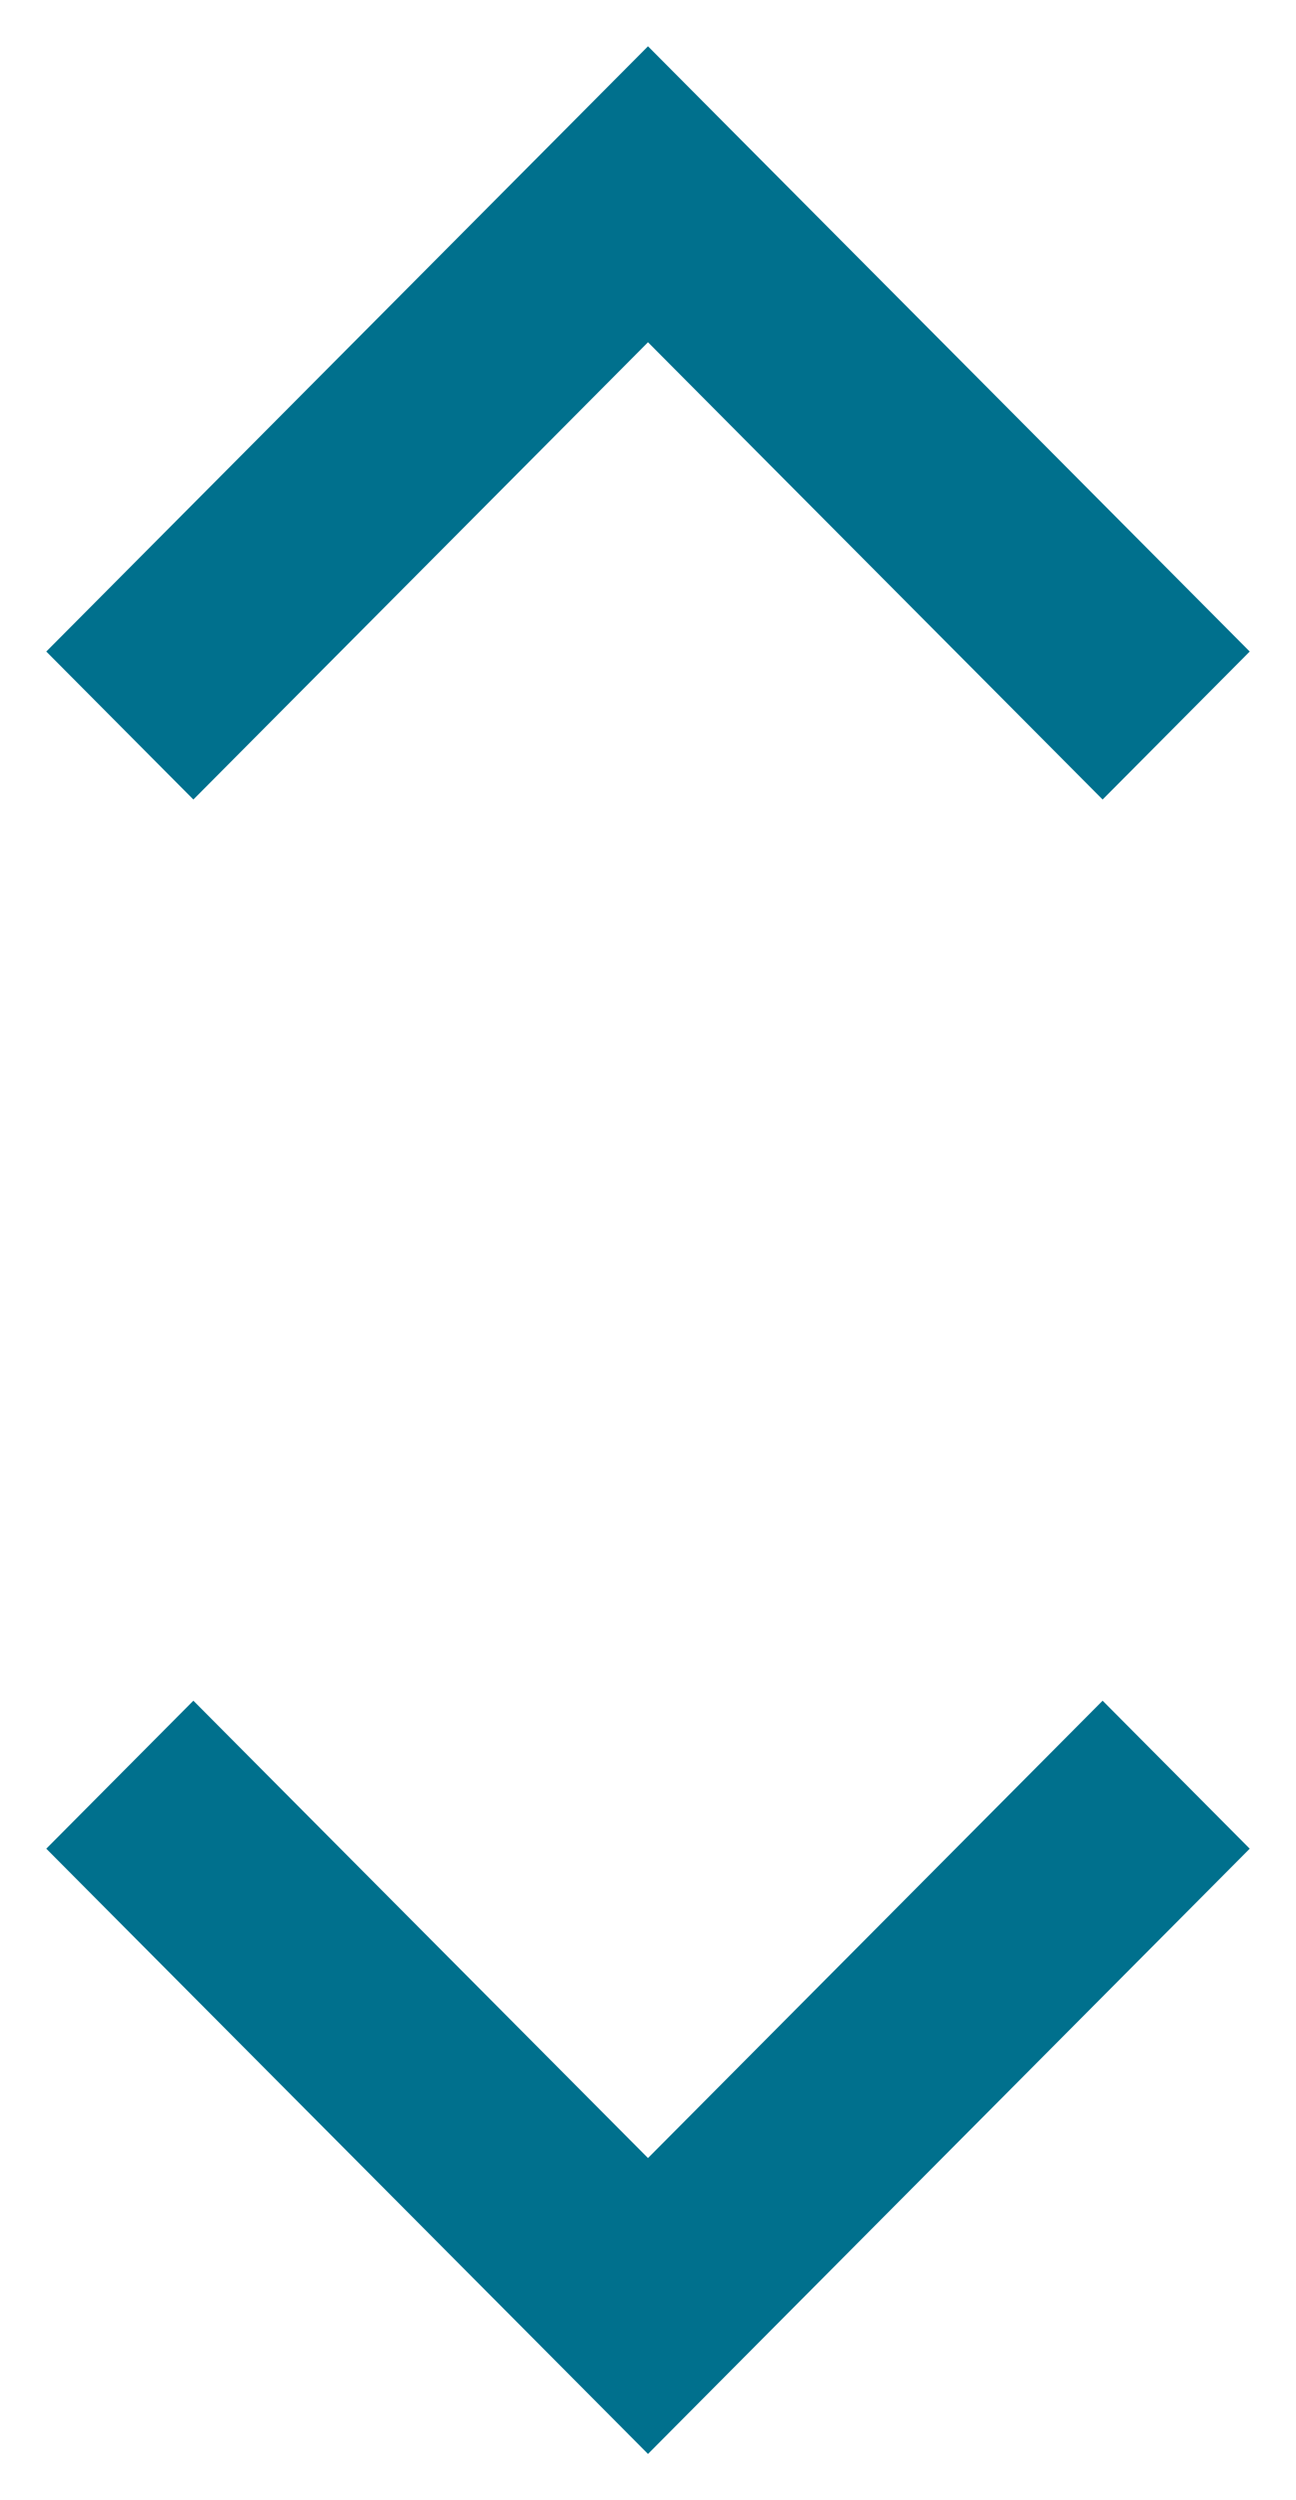
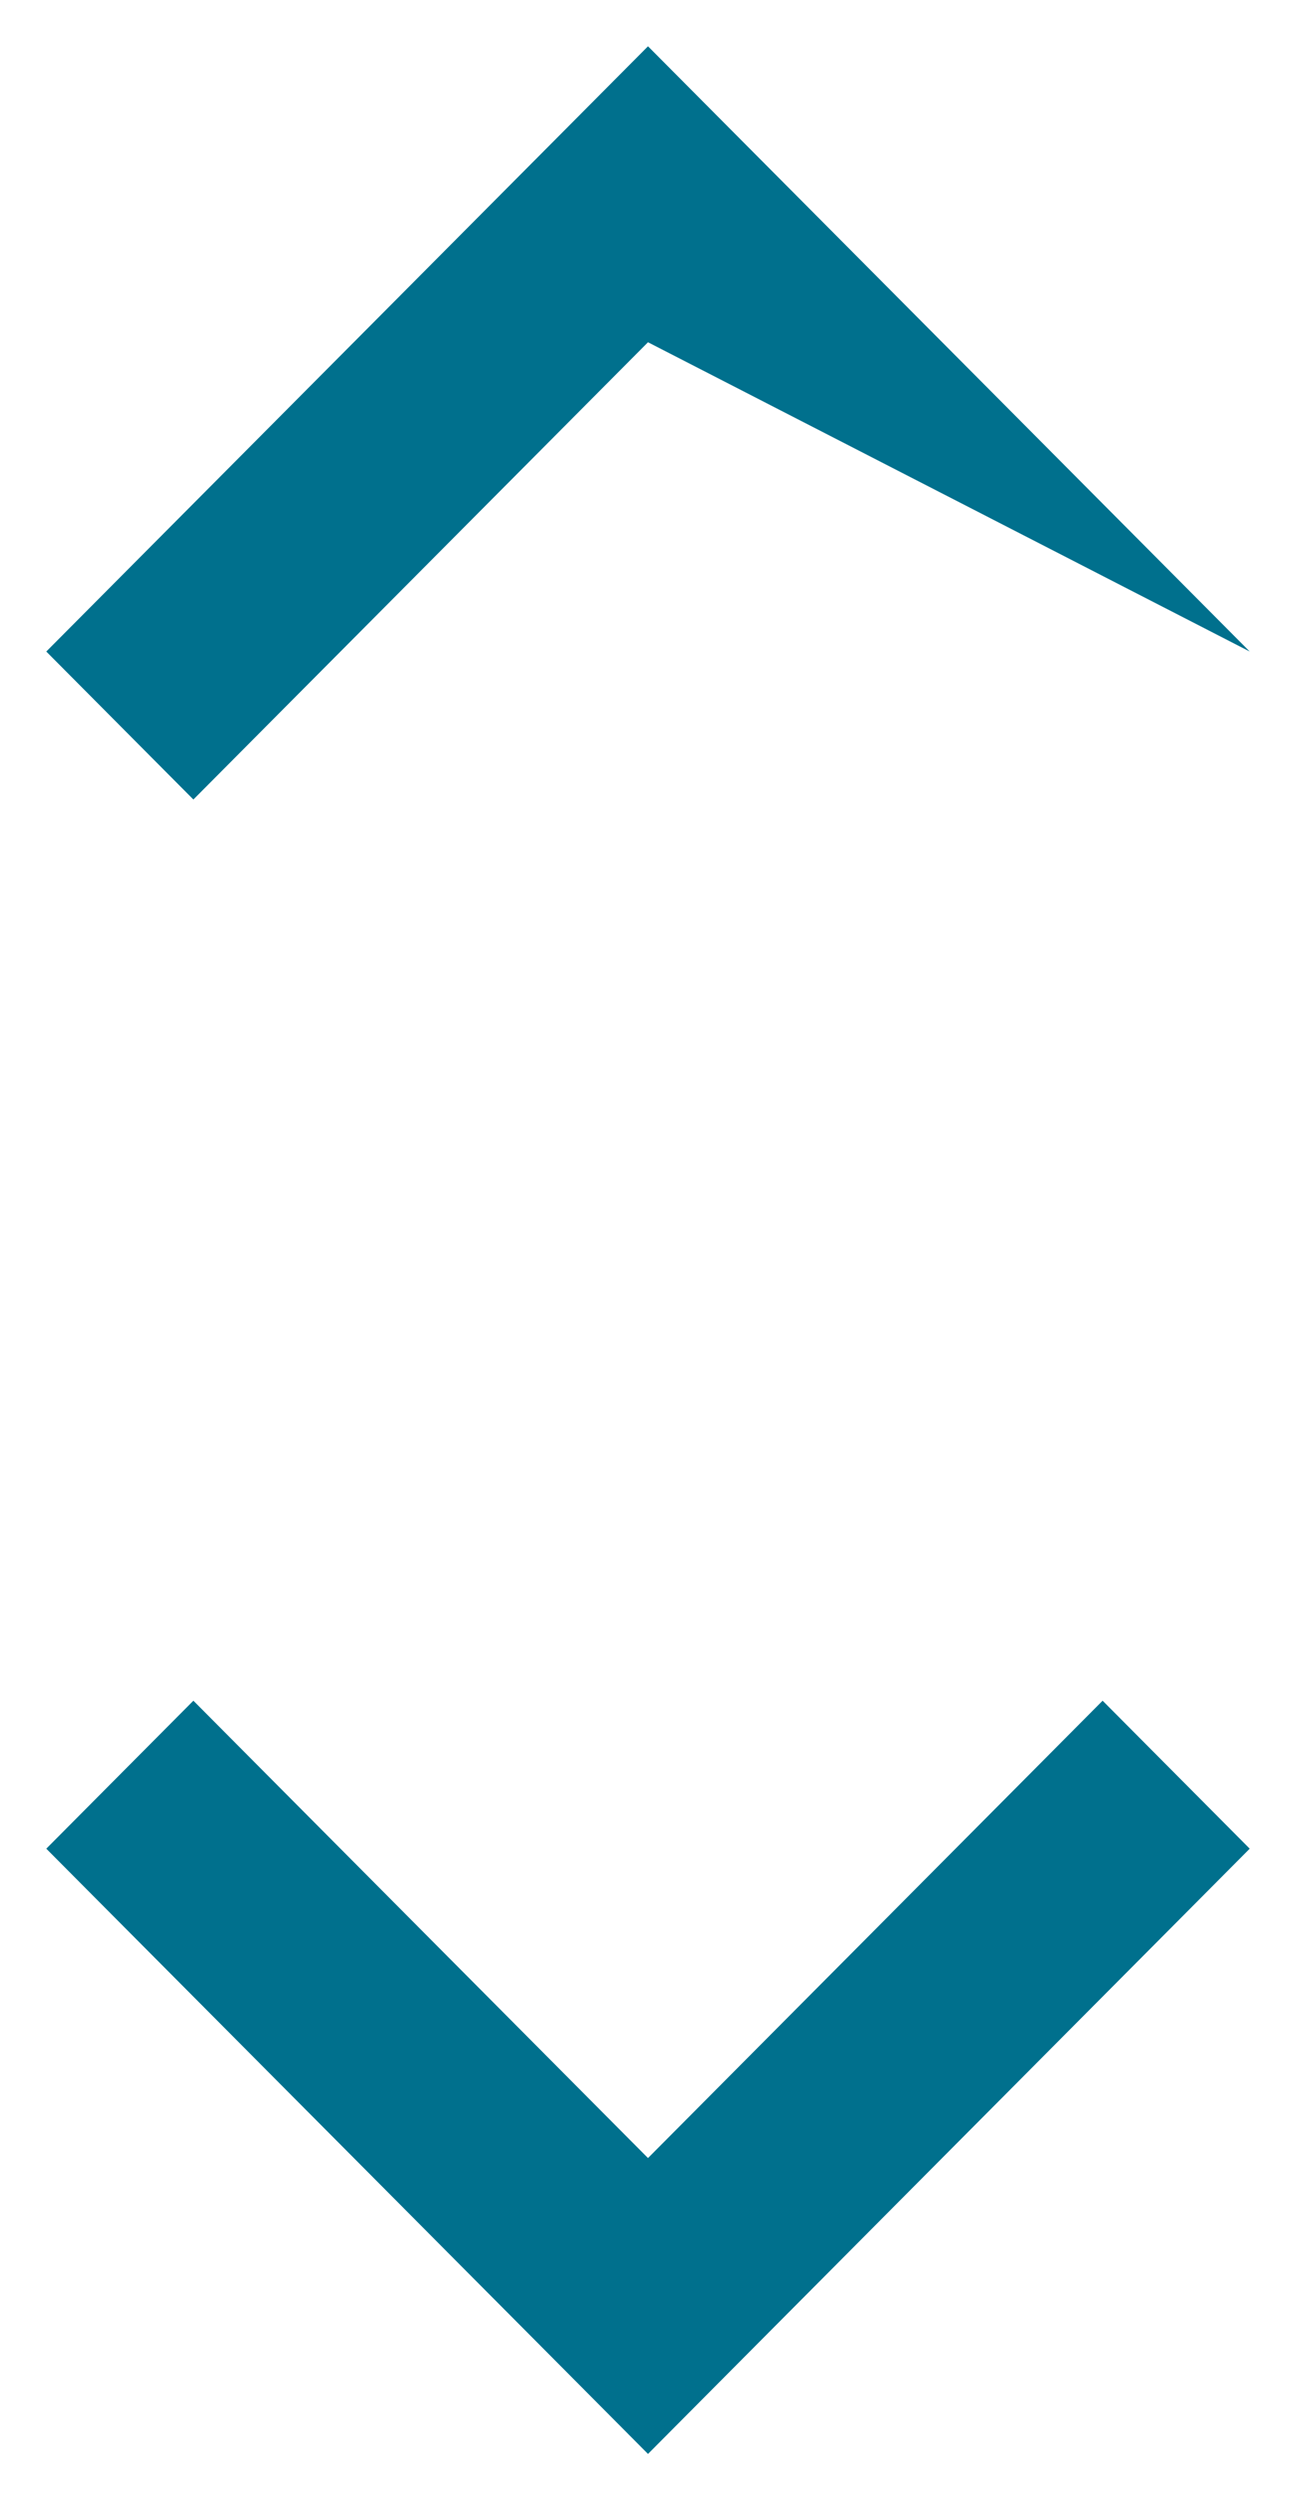
<svg xmlns="http://www.w3.org/2000/svg" width="14" height="27" viewBox="0 0 14 27" fill="none">
-   <path d="M7 0.5L13.5 7.036L11.911 8.634L7 3.696L2.089 8.634L0.5 7.036L7 0.5ZM11.911 18.366L13.5 19.964L7 26.5L0.5 19.964L2.089 18.366L7 23.305L11.911 18.366Z" fill="#00708D" />
+   <path d="M7 0.5L13.5 7.036L7 3.696L2.089 8.634L0.5 7.036L7 0.5ZM11.911 18.366L13.5 19.964L7 26.5L0.5 19.964L2.089 18.366L7 23.305L11.911 18.366Z" fill="#00708D" />
</svg>